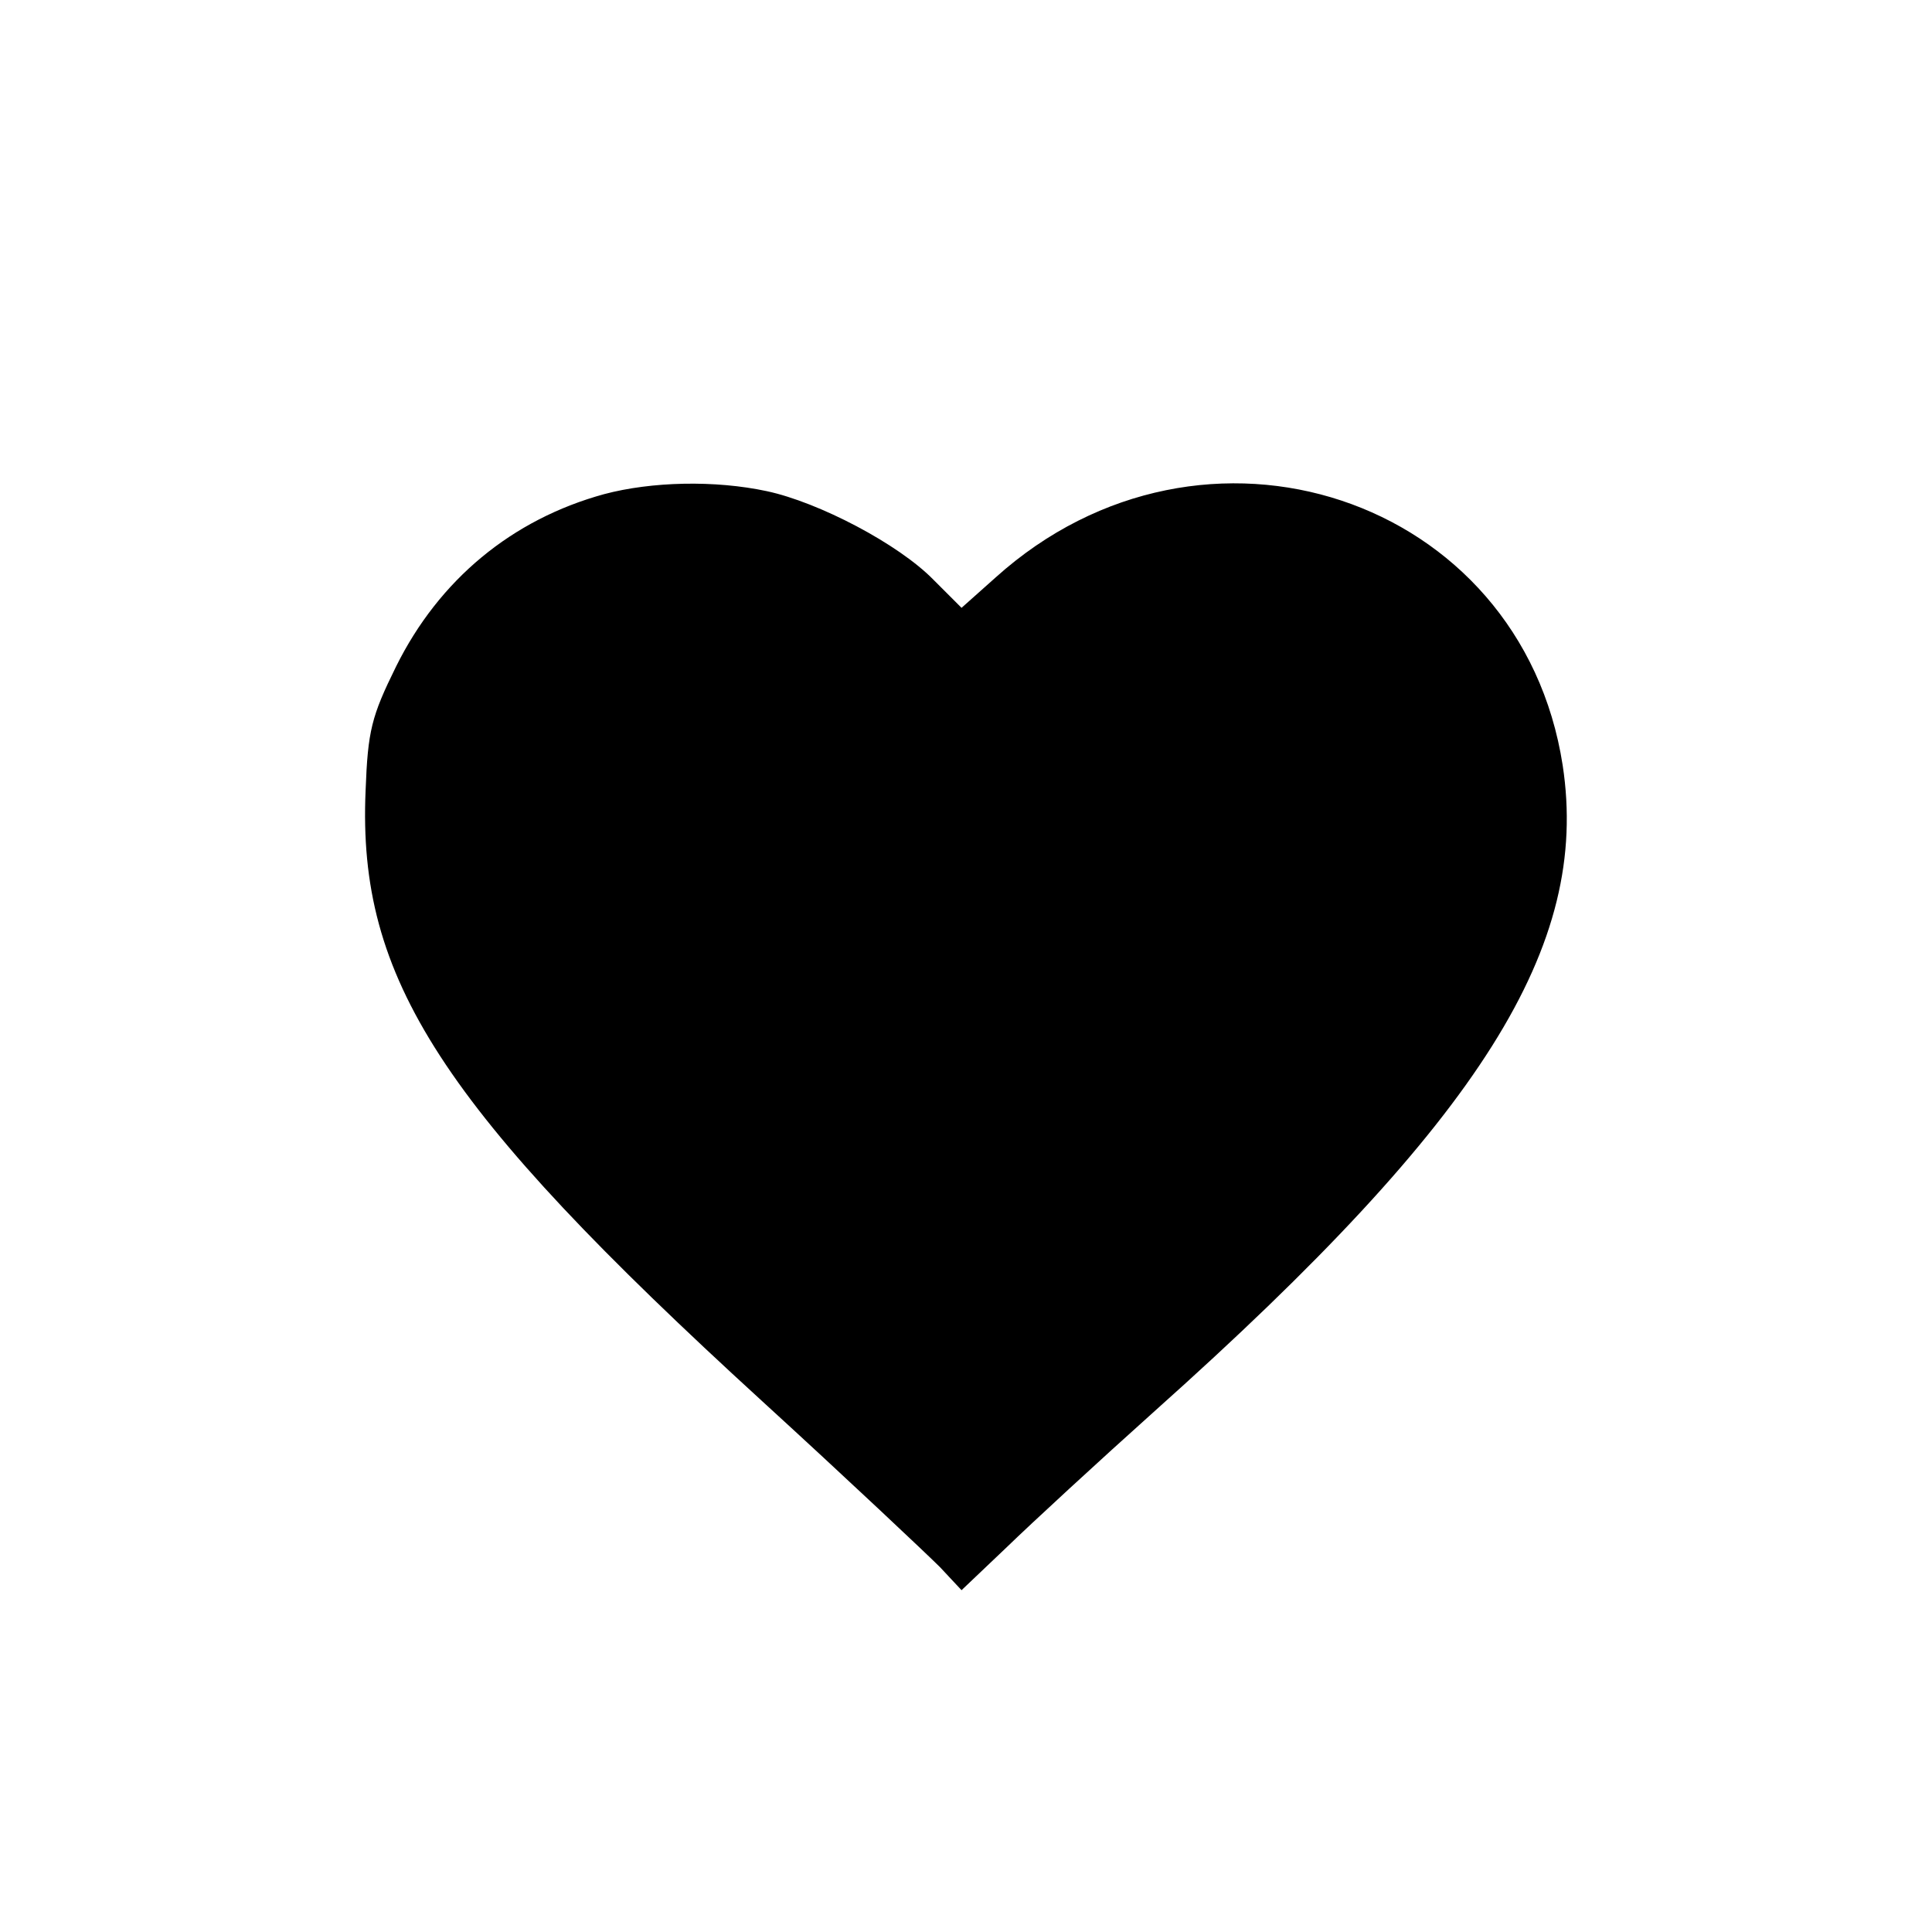
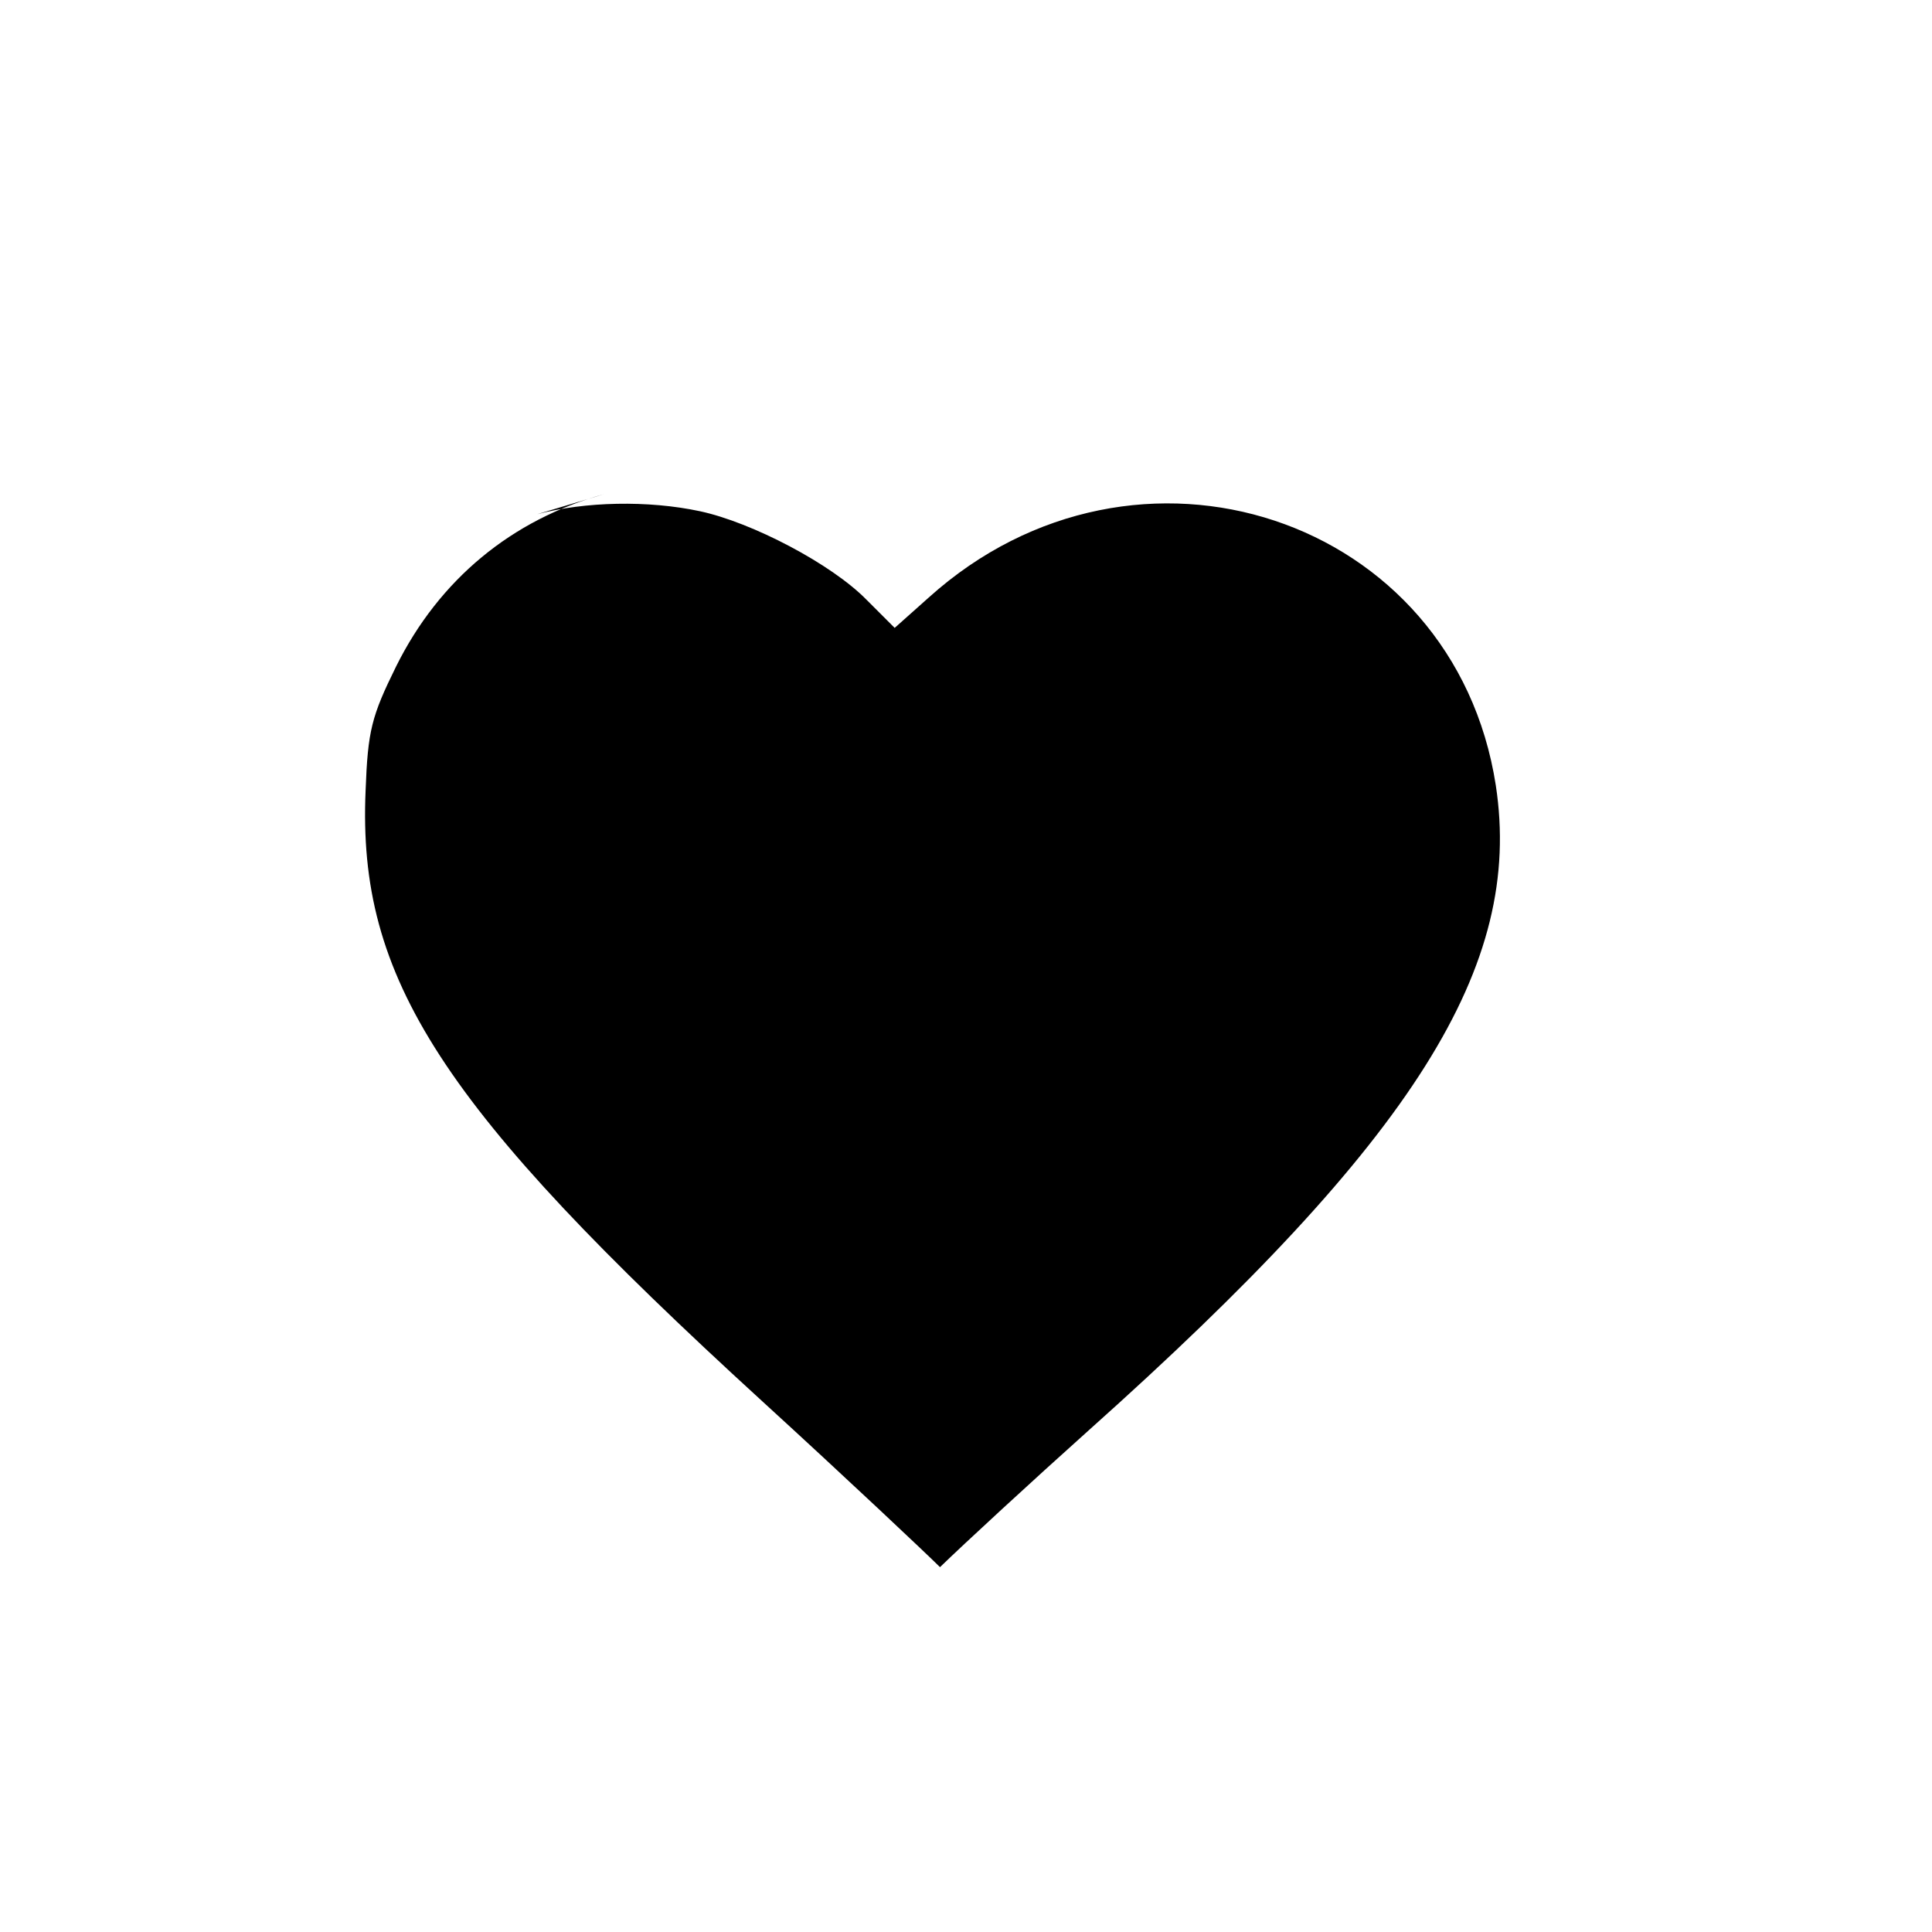
<svg xmlns="http://www.w3.org/2000/svg" version="1.0" width="260pt" height="260pt" viewBox="0 0 260 260" preserveAspectRatio="xMidYMid meet">
  <g transform="translate(0,260) scale(0.1,-0.1)" fill="#000000" stroke="none">
-     <path d="M813 1935 c-124 -34 -222 -115 -280 -232 -33 -67 -38 -86 -41 -167 -11 -253 101 -426 533 -821 116 -106 223 -207 240 -224 l29 -31 61 58 c33 32 123 115 200 184 440 393 585 625 548 868 -56 362 -484 504 -763 253 l-46 -41 -38 38 c-47 48 -154 104 -224 119 -70 15 -155 13 -219 -4z" />
+     <path d="M813 1935 c-124 -34 -222 -115 -280 -232 -33 -67 -38 -86 -41 -167 -11 -253 101 -426 533 -821 116 -106 223 -207 240 -224 c33 32 123 115 200 184 440 393 585 625 548 868 -56 362 -484 504 -763 253 l-46 -41 -38 38 c-47 48 -154 104 -224 119 -70 15 -155 13 -219 -4z" />
  </g>
</svg>